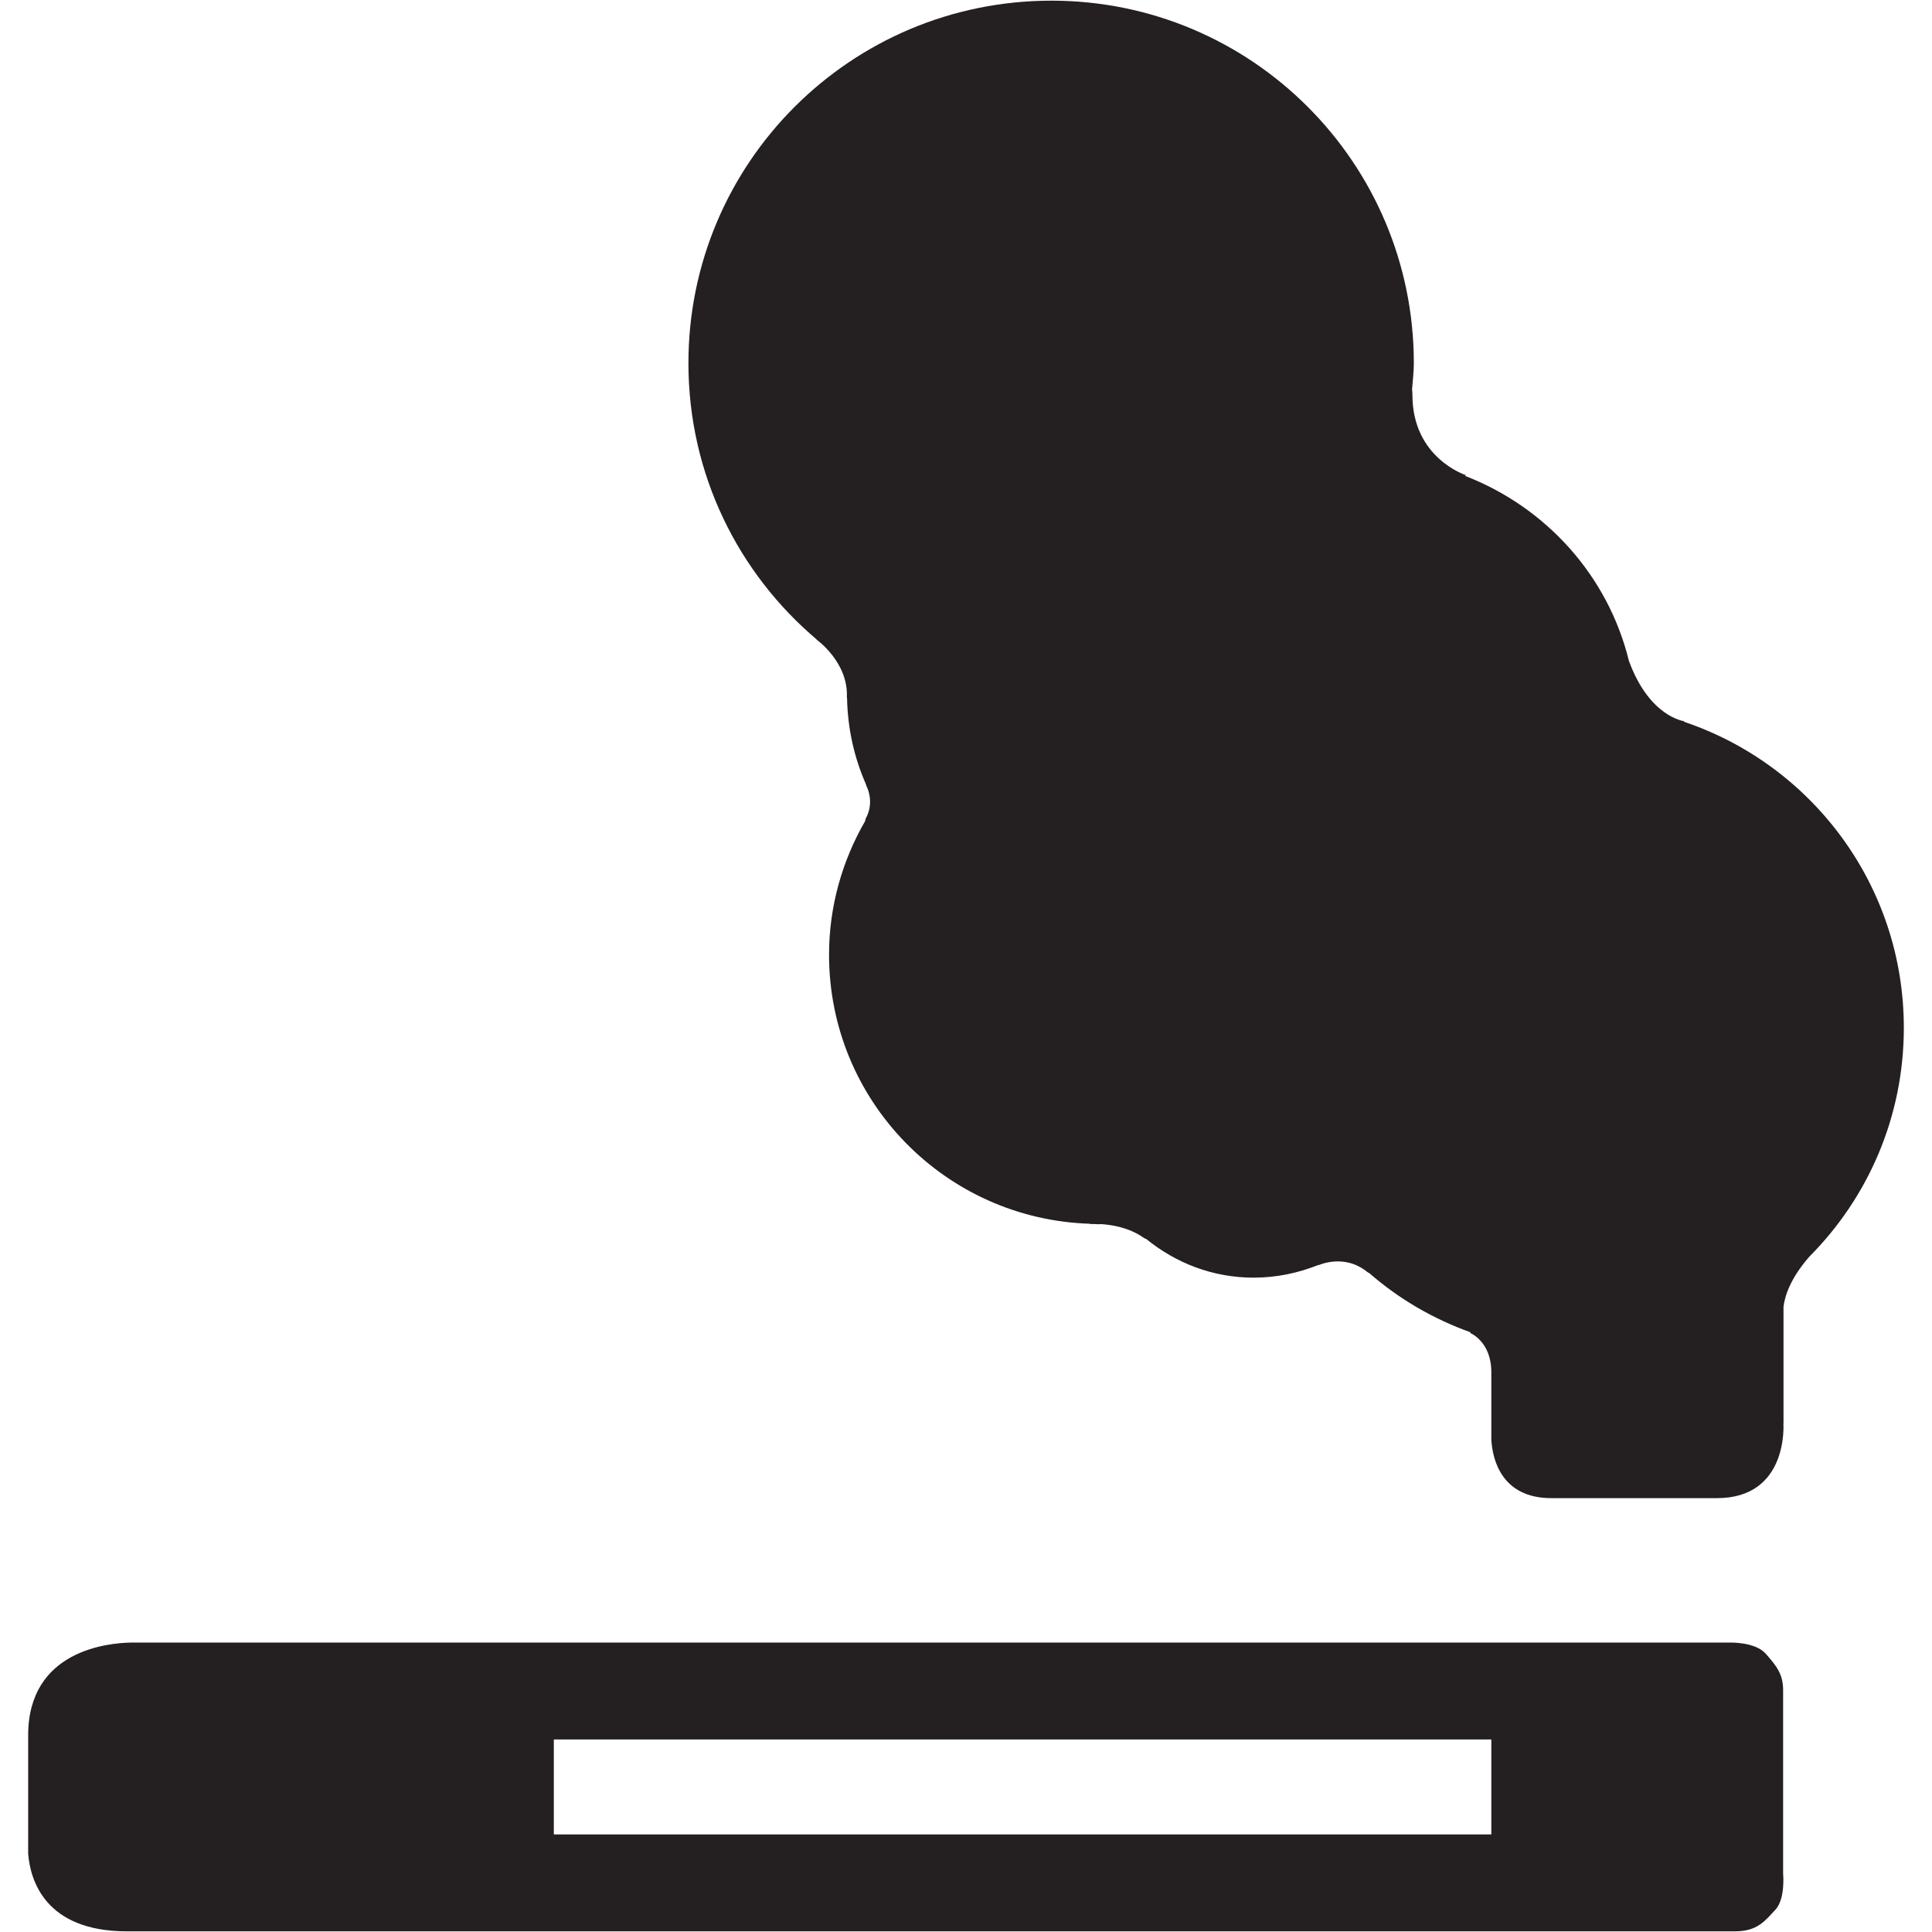
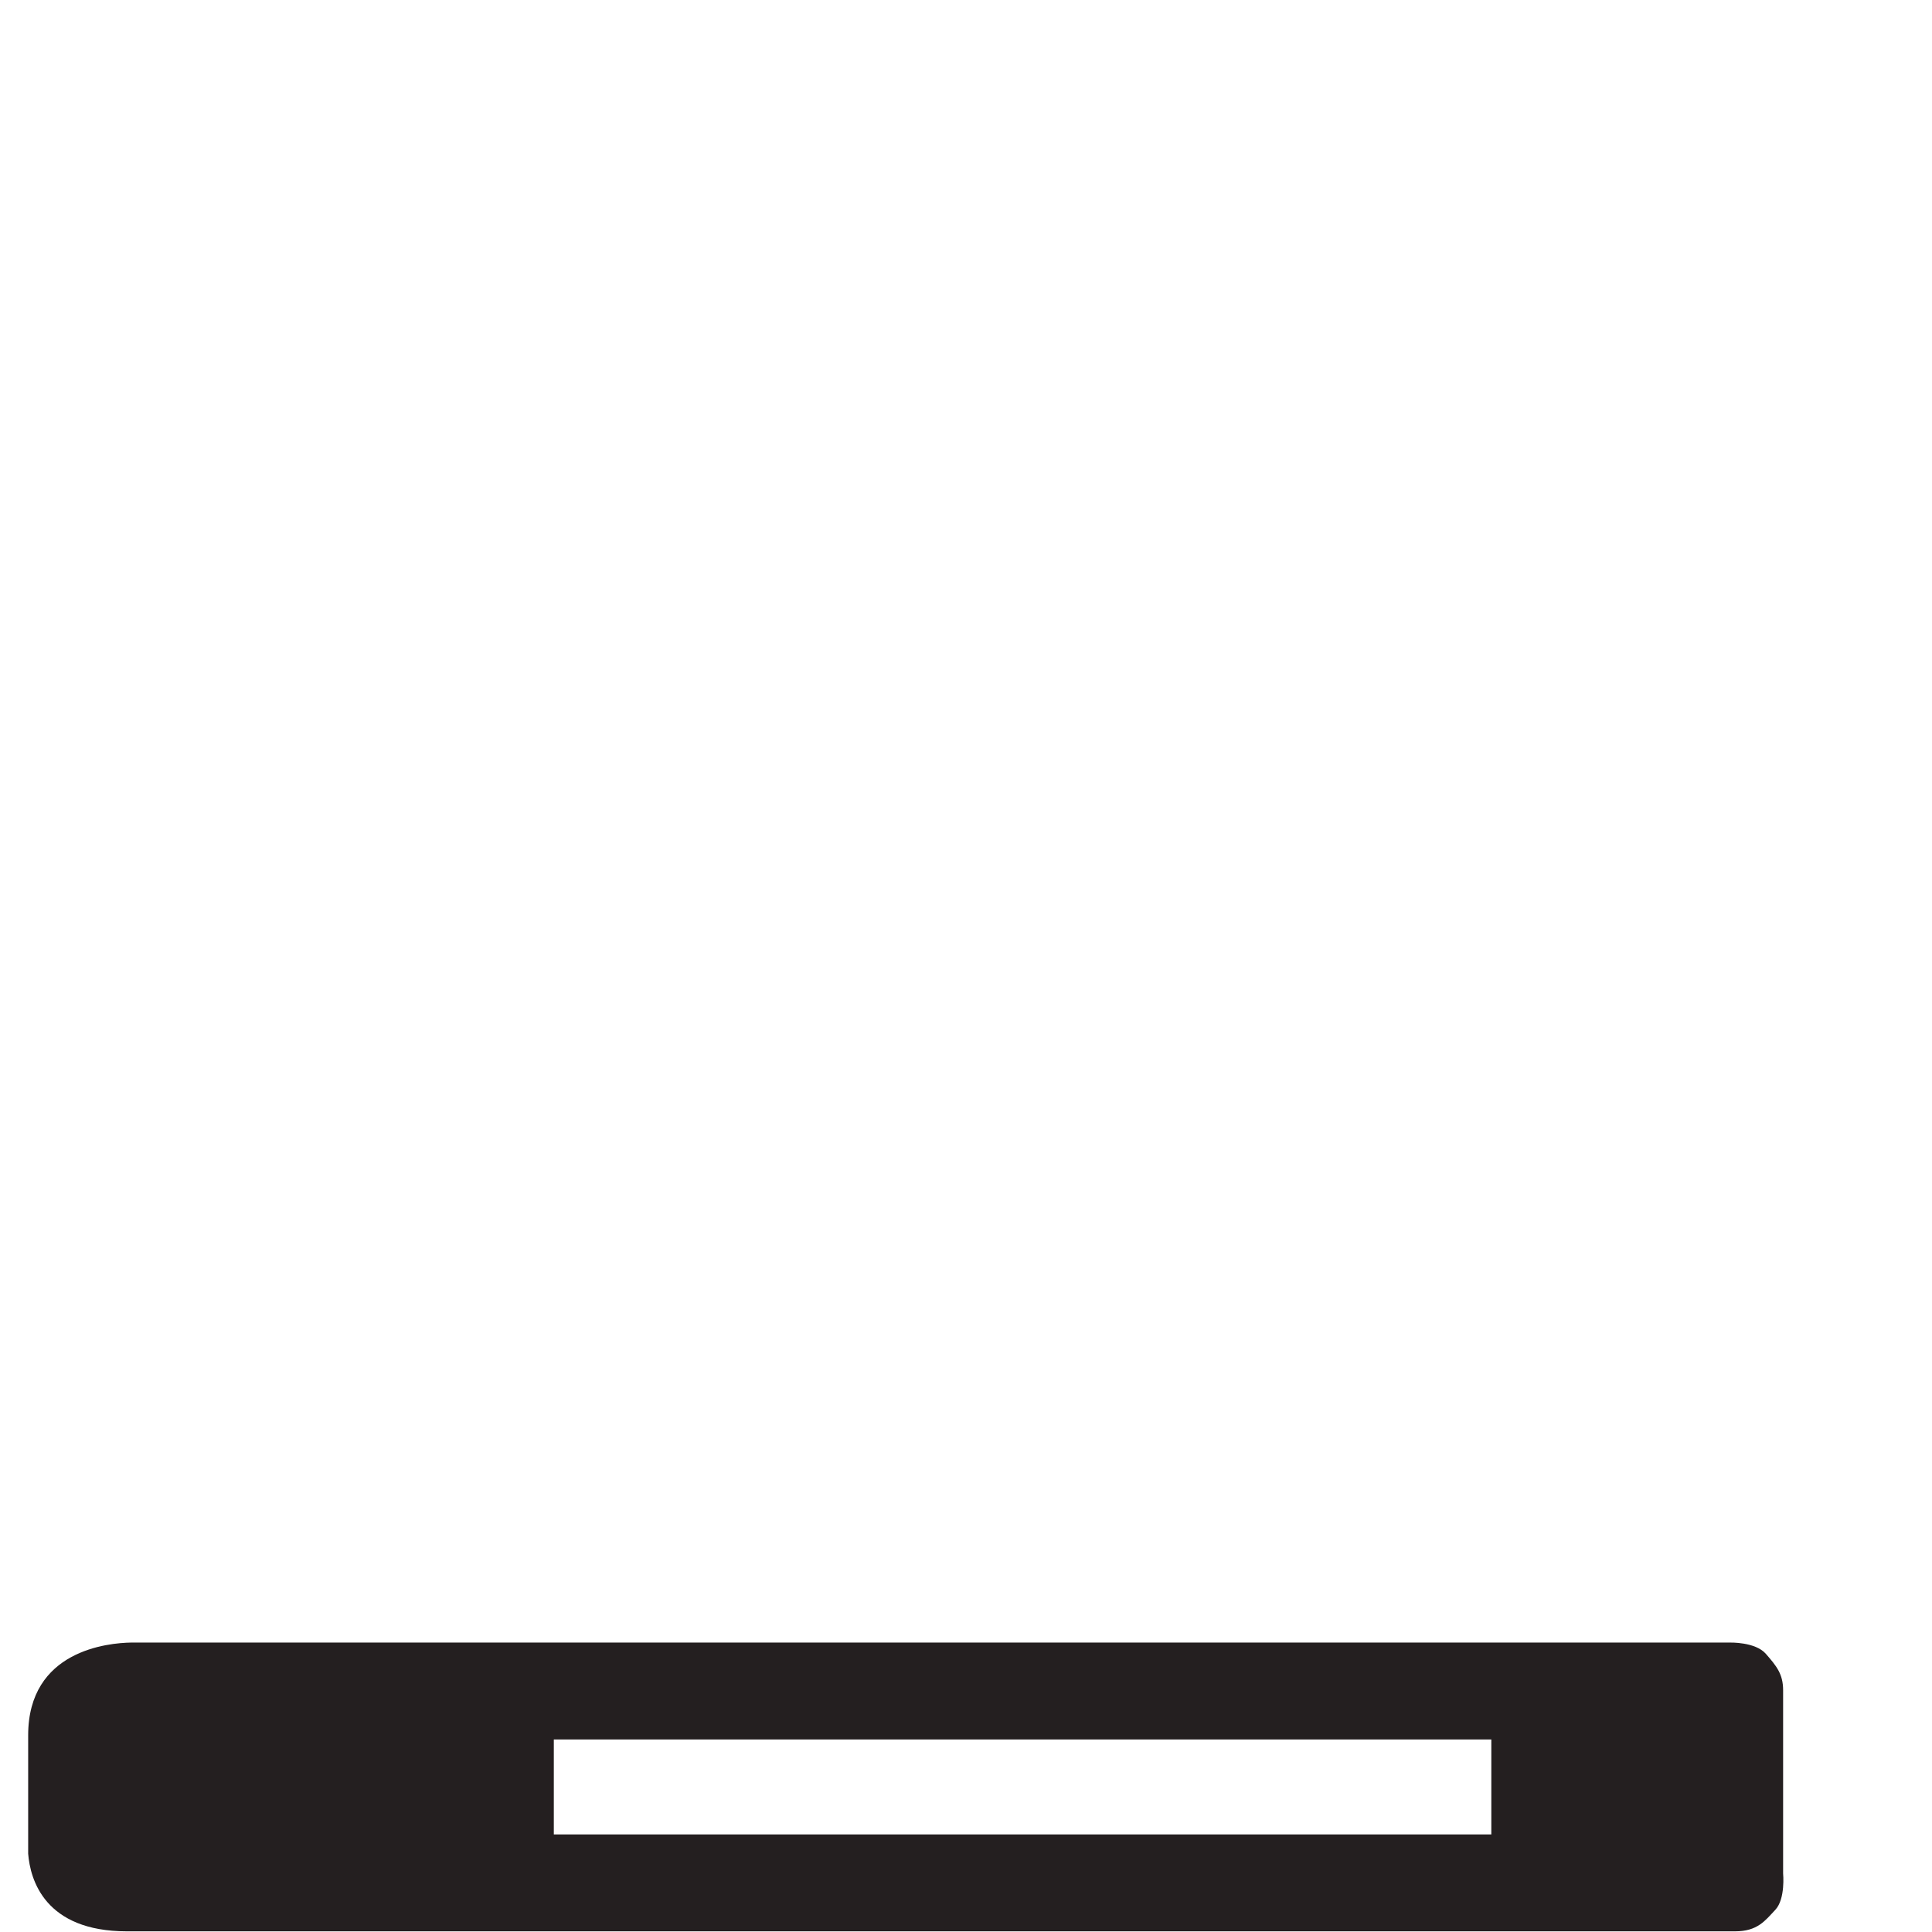
<svg xmlns="http://www.w3.org/2000/svg" enable-background="new 0 0 64 64" height="64px" id="Layer_1" version="1.1" viewBox="0 0 64 64" width="64px" xml:space="preserve">
  <g>
    <path d="M59.068,55.99c0-0.539-0.224-0.805-0.572-1.205c-0.347-0.4-1.196-0.373-1.196-0.373h-6.794h-1.104H18.346   H14.23H4.345c-0.756,0.012-3.412,0.252-3.412,3.074v3.92c0.068,0.857,0.547,2.572,3.271,2.572h11.155h2.986h31.056   c0,0,0.97,0,2.233,0c2.221,0,5.363,0,5.84,0c0.747,0,0.996-0.352,1.336-0.713c0.34-0.363,0.258-1.205,0.258-1.205   S59.068,56.529,59.068,55.99z M49.401,60.768H18.346v-3.145h31.056V60.768z" fill="#241F20" />
-     <path d="M55.788,23.911v-0.021c0,0-1.146-0.137-1.825-1.99c0-0.001,0-0.001-0.002-0.003   c-0.692-2.828-2.748-5.095-5.427-6.132l0.024-0.025c0,0-1.77-0.566-1.769-2.651c0-0.075-0.008-0.133-0.012-0.196   c0.021-0.288,0.058-0.572,0.058-0.864c0-6.633-5.372-12.007-12.005-12.007c-6.649,0-12.025,5.374-12.025,12.007   c0,3.681,1.652,6.957,4.25,9.156l-0.005,0.003c0,0,1.061,0.749,1.003,1.918c0.003,0.006,0.006,0.007,0.007,0.012   c0.018,1.026,0.242,1.998,0.633,2.878L28.684,26c0,0,0.311,0.528,0,1.104c-0.02,0.036-0.014,0.061-0.027,0.097   c-0.751,1.303-1.194,2.815-1.194,4.424c0,4.834,3.84,8.766,8.652,8.914l0.007,0.01c0,0,0.044-0.002,0.105-0.002   c0.057,0,0.11,0.008,0.167,0.008c0.021,0,0.039-0.004,0.06-0.006c0.357,0.02,0.946,0.109,1.44,0.459   c0.028,0.021,0.051,0.021,0.077,0.035c0.974,0.793,2.199,1.281,3.556,1.281c0.768,0,1.491-0.158,2.155-0.424v0.01   c0,0,0.847-0.395,1.607,0.223c0.029,0.023,0.055,0.029,0.081,0.049c0.977,0.852,2.11,1.51,3.35,1.955l-0.022,0.018   c0,0,0.704,0.277,0.704,1.299v2.238c0.037,0.623,0.317,1.936,1.991,1.936h5.48c2.392,0,2.204-2.479,2.204-2.479l0.004,0.002v-3.867   c0.045-0.355,0.224-0.924,0.838-1.635c0.001-0.002,0.001-0.004,0.001-0.004c1.95-1.949,3.147-4.637,3.147-7.596   C63.067,29.328,60.019,25.335,55.788,23.911z" fill="#241F20" />
  </g>
</svg>